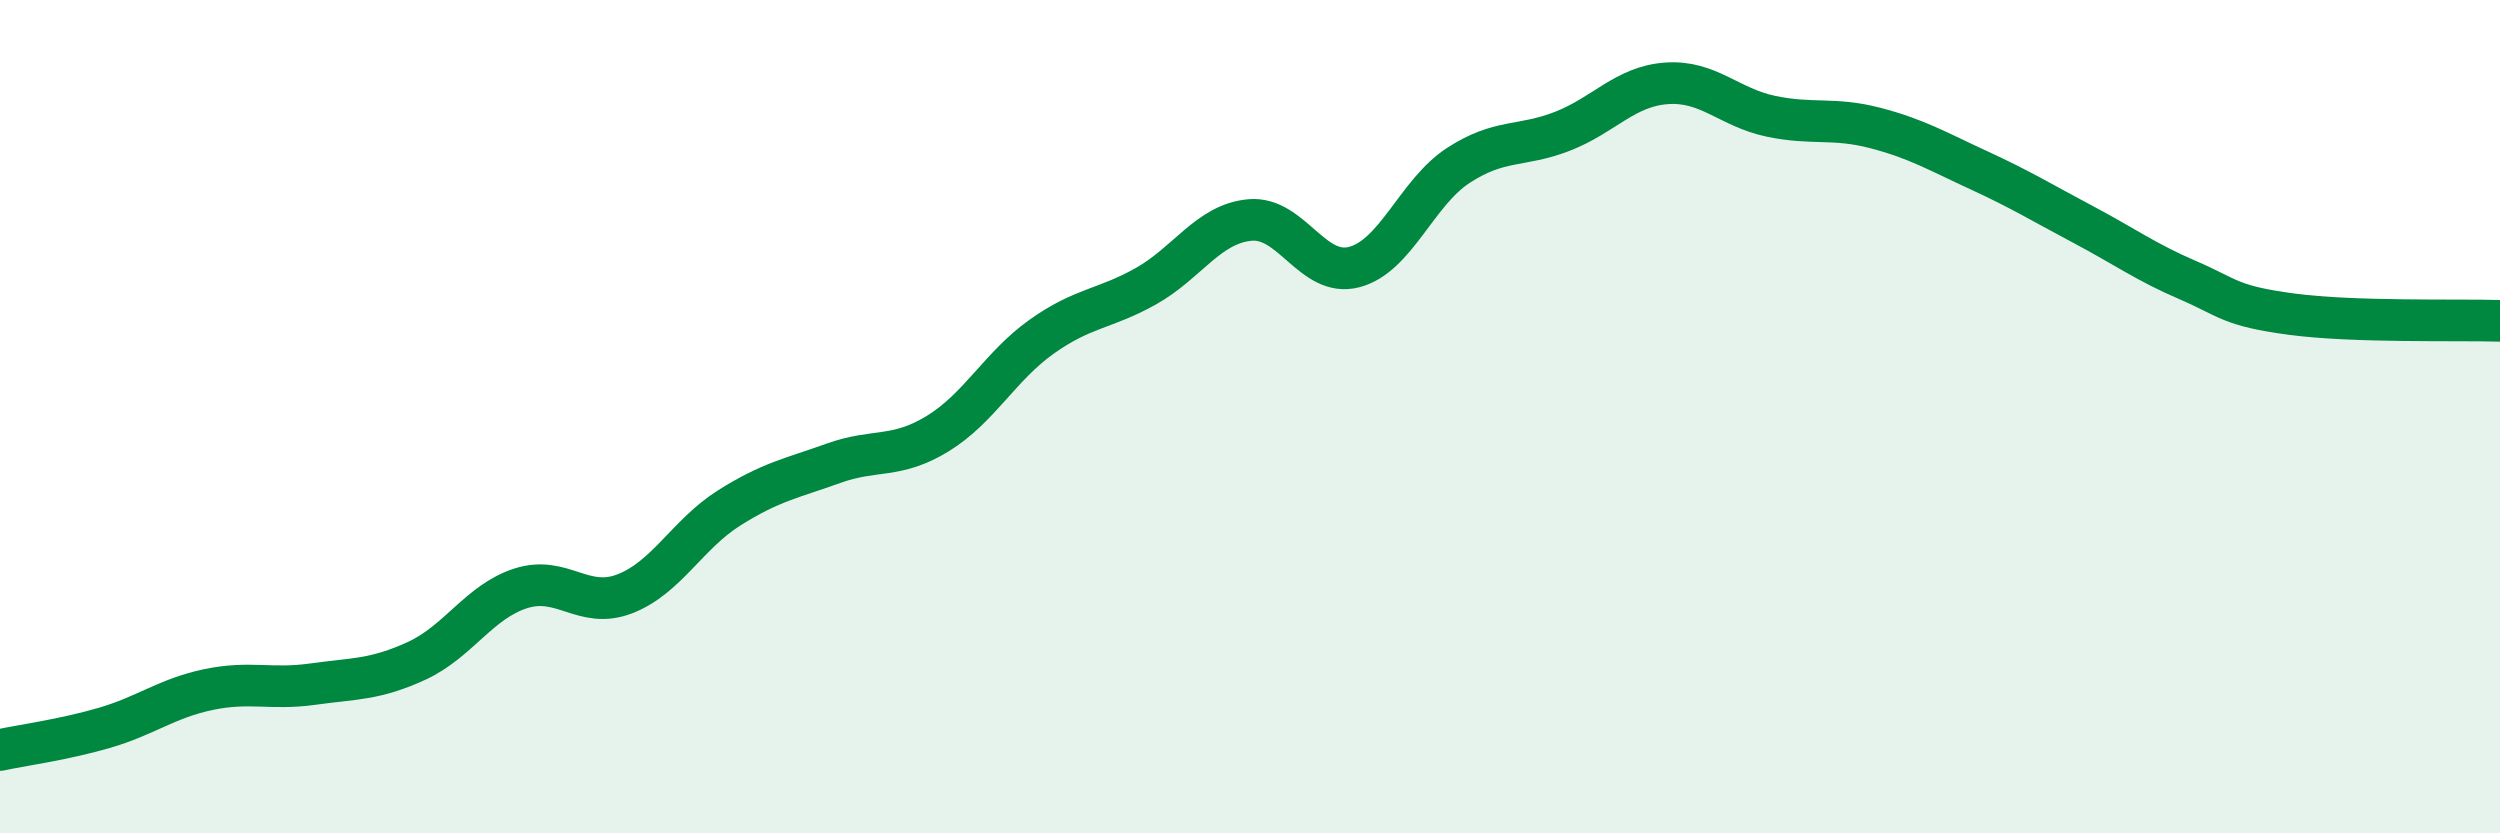
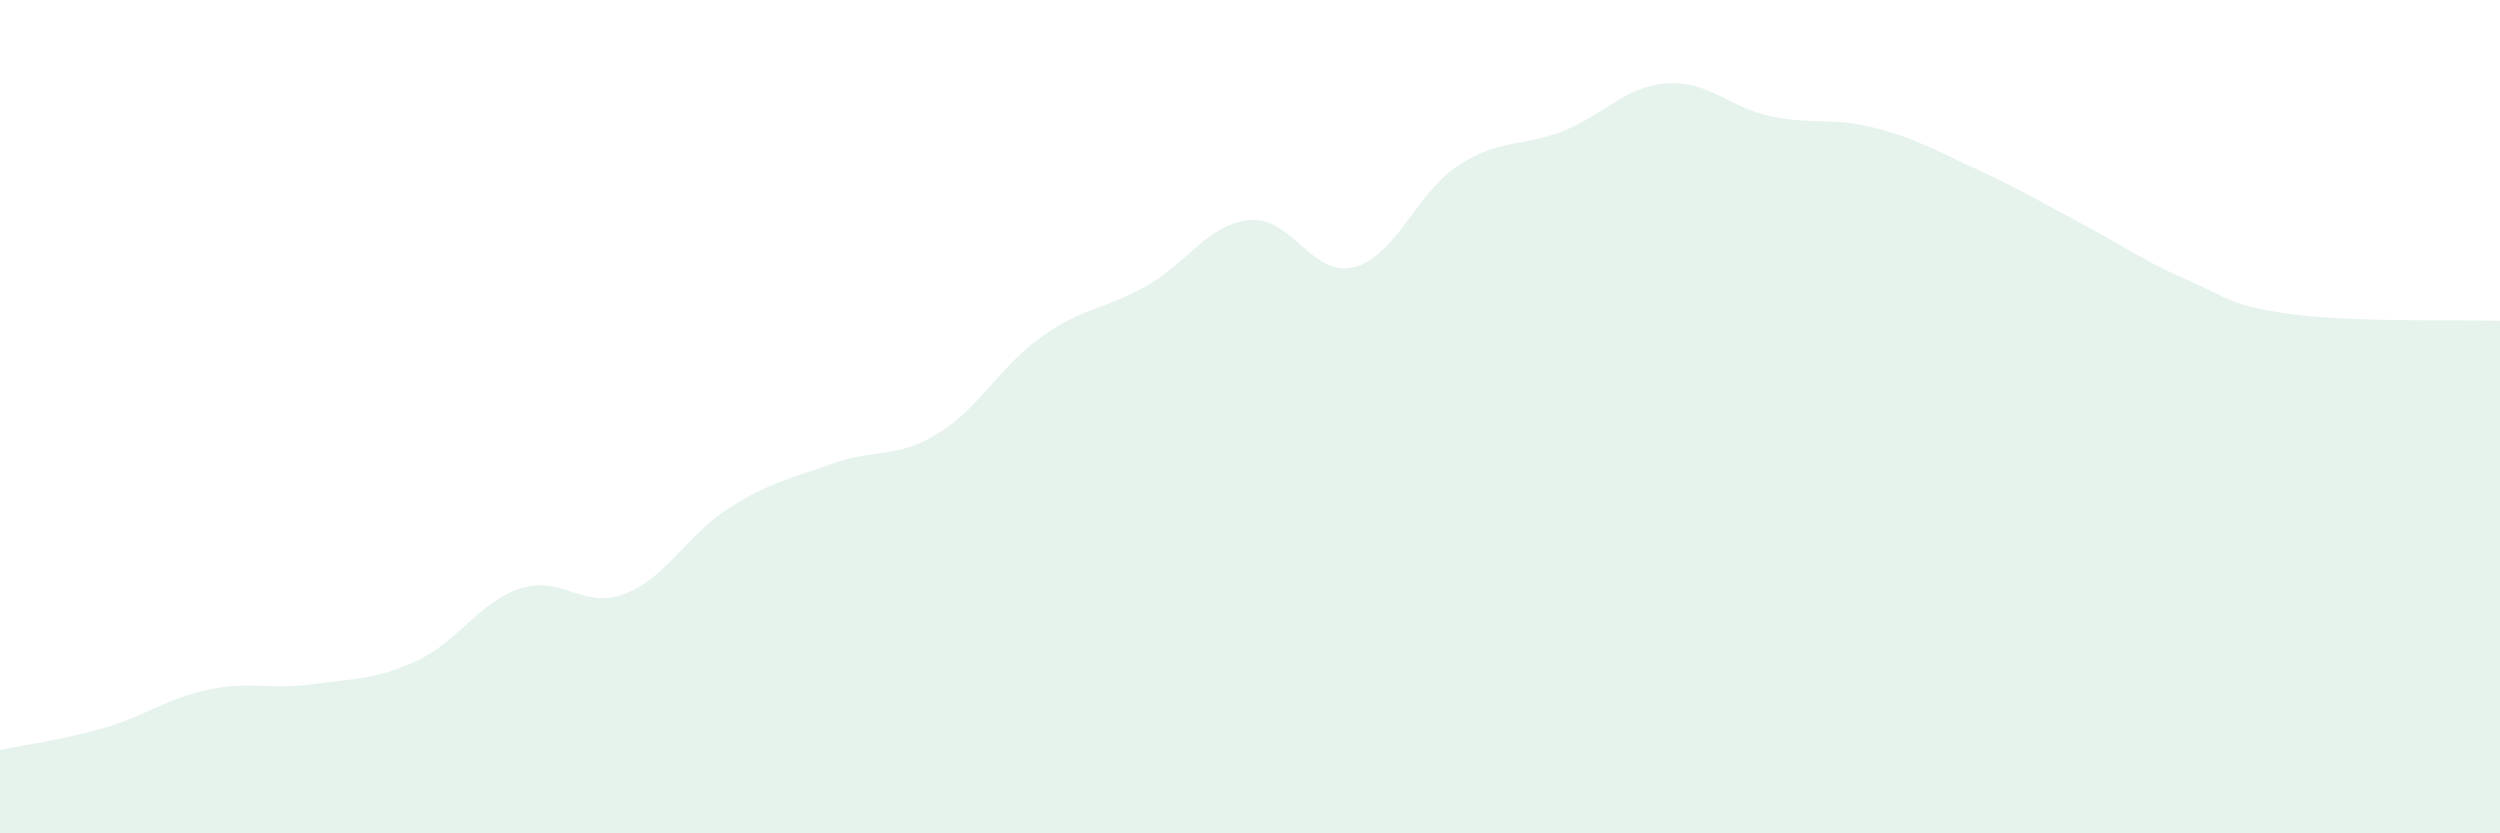
<svg xmlns="http://www.w3.org/2000/svg" width="60" height="20" viewBox="0 0 60 20">
  <path d="M 0,18 C 0.5,17.89 1.5,17.76 2.5,17.47 C 3.5,17.18 4,16.76 5,16.55 C 6,16.34 6.5,16.56 7.5,16.42 C 8.5,16.28 9,16.32 10,15.86 C 11,15.4 11.5,14.44 12.5,14.12 C 13.5,13.8 14,14.64 15,14.25 C 16,13.86 16.5,12.82 17.5,12.19 C 18.5,11.56 19,11.48 20,11.12 C 21,10.76 21.5,11.02 22.5,10.41 C 23.5,9.8 24,8.79 25,8.08 C 26,7.37 26.5,7.43 27.5,6.87 C 28.5,6.31 29,5.37 30,5.28 C 31,5.19 31.5,6.67 32.5,6.41 C 33.5,6.15 34,4.62 35,3.97 C 36,3.32 36.5,3.54 37.5,3.15 C 38.5,2.76 39,2.07 40,2 C 41,1.93 41.5,2.58 42.5,2.79 C 43.5,3 44,2.81 45,3.07 C 46,3.33 46.5,3.63 47.5,4.09 C 48.5,4.55 49,4.86 50,5.39 C 51,5.92 51.5,6.29 52.5,6.72 C 53.5,7.15 53.5,7.34 55,7.54 C 56.5,7.74 59,7.67 60,7.7L60 20L0 20Z" fill="#008740" opacity="0.1" stroke-linecap="round" stroke-linejoin="round" />
-   <path d="M 0,18 C 0.5,17.89 1.5,17.76 2.5,17.47 C 3.5,17.18 4,16.76 5,16.55 C 6,16.34 6.5,16.56 7.5,16.42 C 8.5,16.28 9,16.32 10,15.86 C 11,15.4 11.5,14.44 12.5,14.12 C 13.5,13.8 14,14.64 15,14.25 C 16,13.86 16.5,12.82 17.5,12.19 C 18.5,11.56 19,11.48 20,11.12 C 21,10.76 21.5,11.02 22.5,10.41 C 23.5,9.8 24,8.79 25,8.08 C 26,7.37 26.5,7.43 27.5,6.87 C 28.5,6.31 29,5.37 30,5.28 C 31,5.19 31.5,6.67 32.5,6.41 C 33.5,6.15 34,4.62 35,3.97 C 36,3.32 36.5,3.54 37.5,3.15 C 38.5,2.76 39,2.07 40,2 C 41,1.93 41.5,2.58 42.5,2.79 C 43.5,3 44,2.81 45,3.07 C 46,3.33 46.5,3.63 47.5,4.09 C 48.5,4.55 49,4.86 50,5.39 C 51,5.92 51.5,6.29 52.5,6.72 C 53.5,7.15 53.5,7.34 55,7.54 C 56.5,7.74 59,7.67 60,7.7" stroke="#008740" stroke-width="1" fill="none" stroke-linecap="round" stroke-linejoin="round" />
</svg>